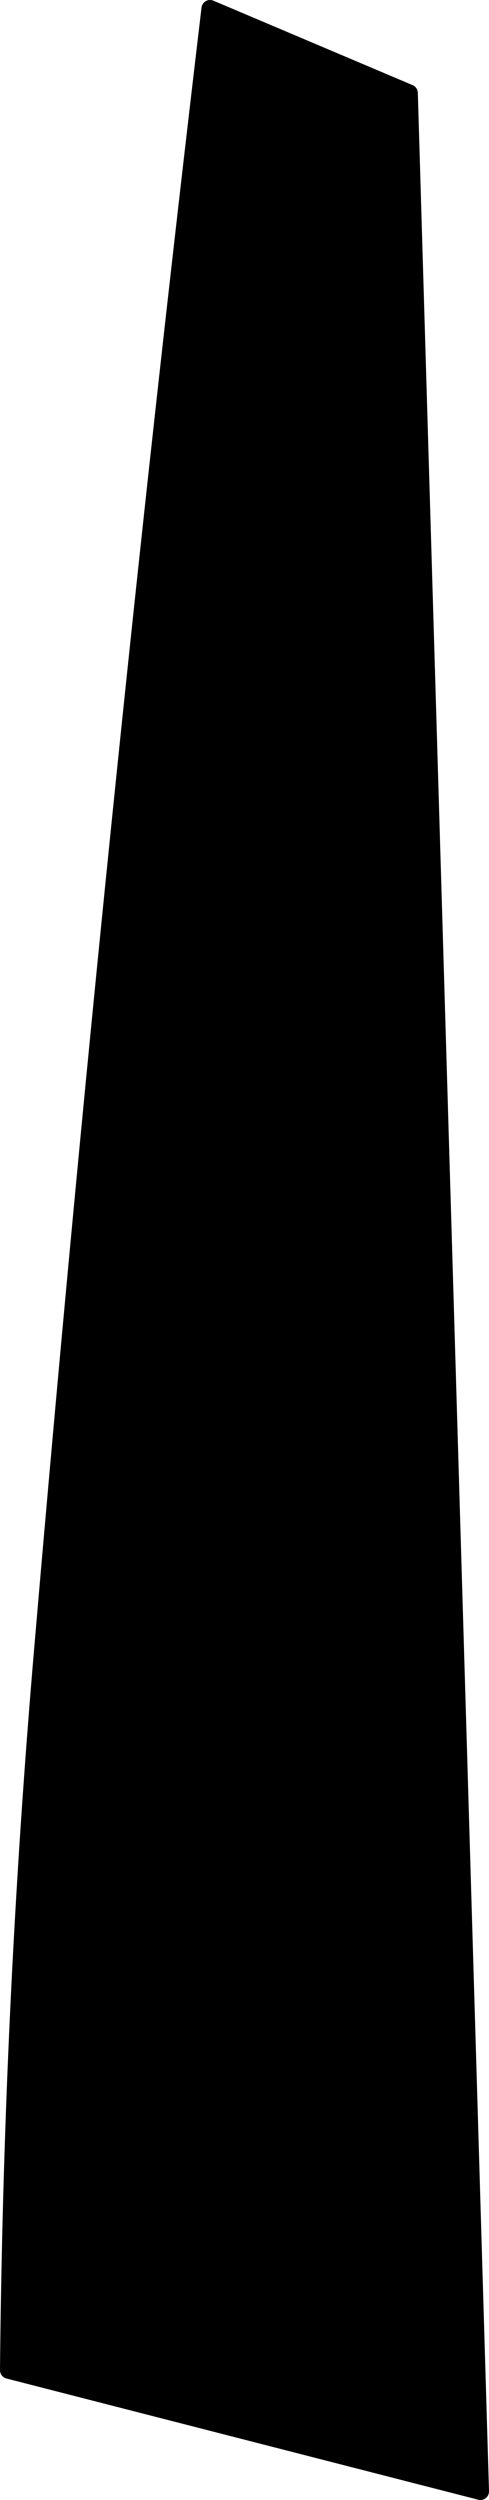
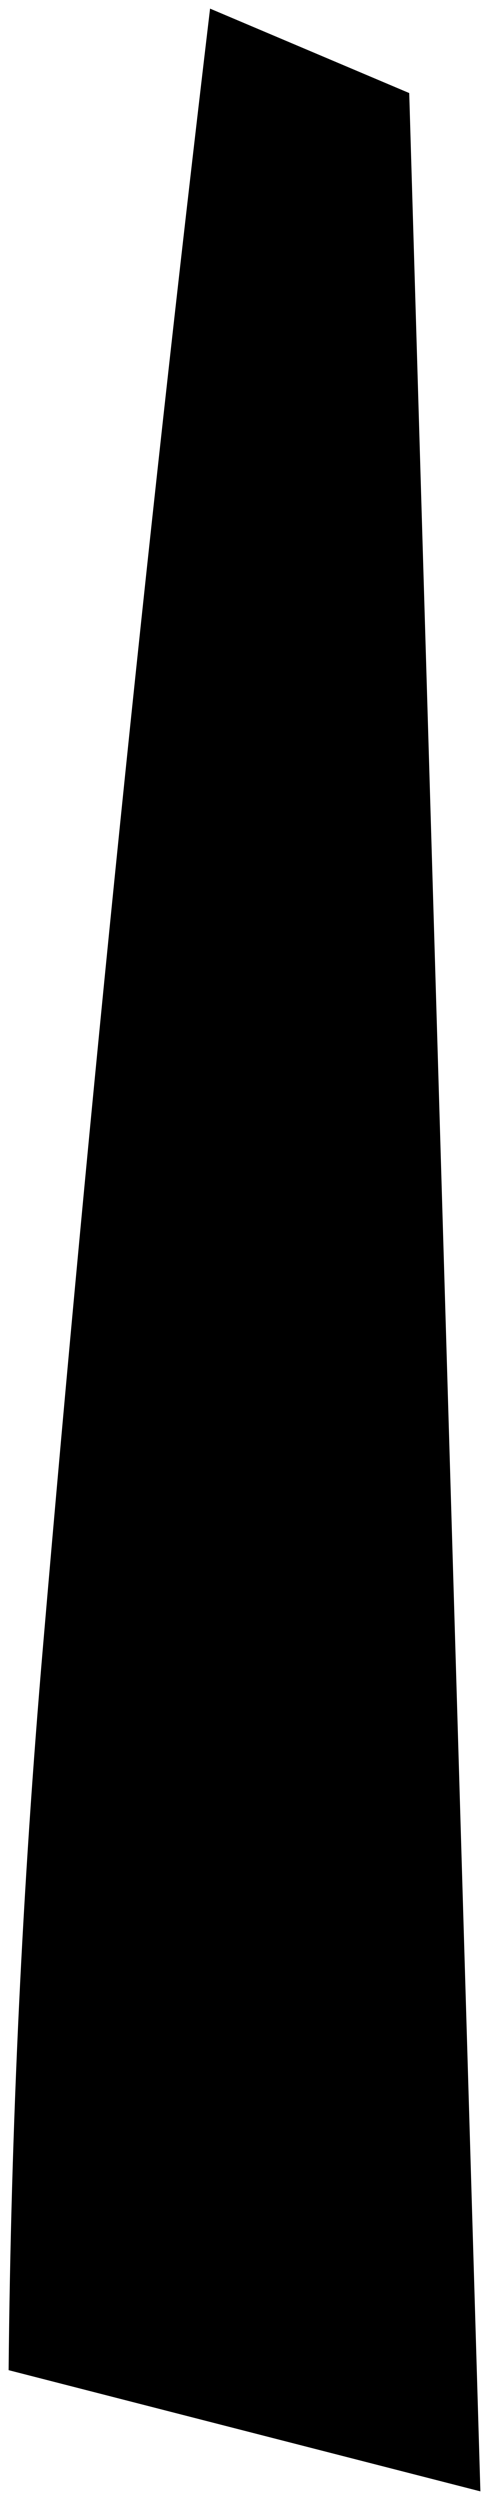
<svg xmlns="http://www.w3.org/2000/svg" height="217.6px" width="42.6px">
  <g transform="matrix(1.0, 0.0, 0.0, 1.0, 26.2, 113.0)">
    <path d="M15.65 103.85 L-25.45 93.3 Q-25.15 61.65 -22.45 30.25 -16.35 -41.1 -7.9 -112.25 L9.45 -104.9 15.65 103.85" fill="#000000" fill-rule="evenodd" stroke="none" />
-     <path d="M15.65 103.85 L-25.45 93.3 Q-25.15 61.65 -22.45 30.25 -16.35 -41.1 -7.9 -112.25 L9.45 -104.9 15.65 103.85 Z" fill="none" stroke="#000000" stroke-linecap="round" stroke-linejoin="round" stroke-width="1.5" />
  </g>
</svg>